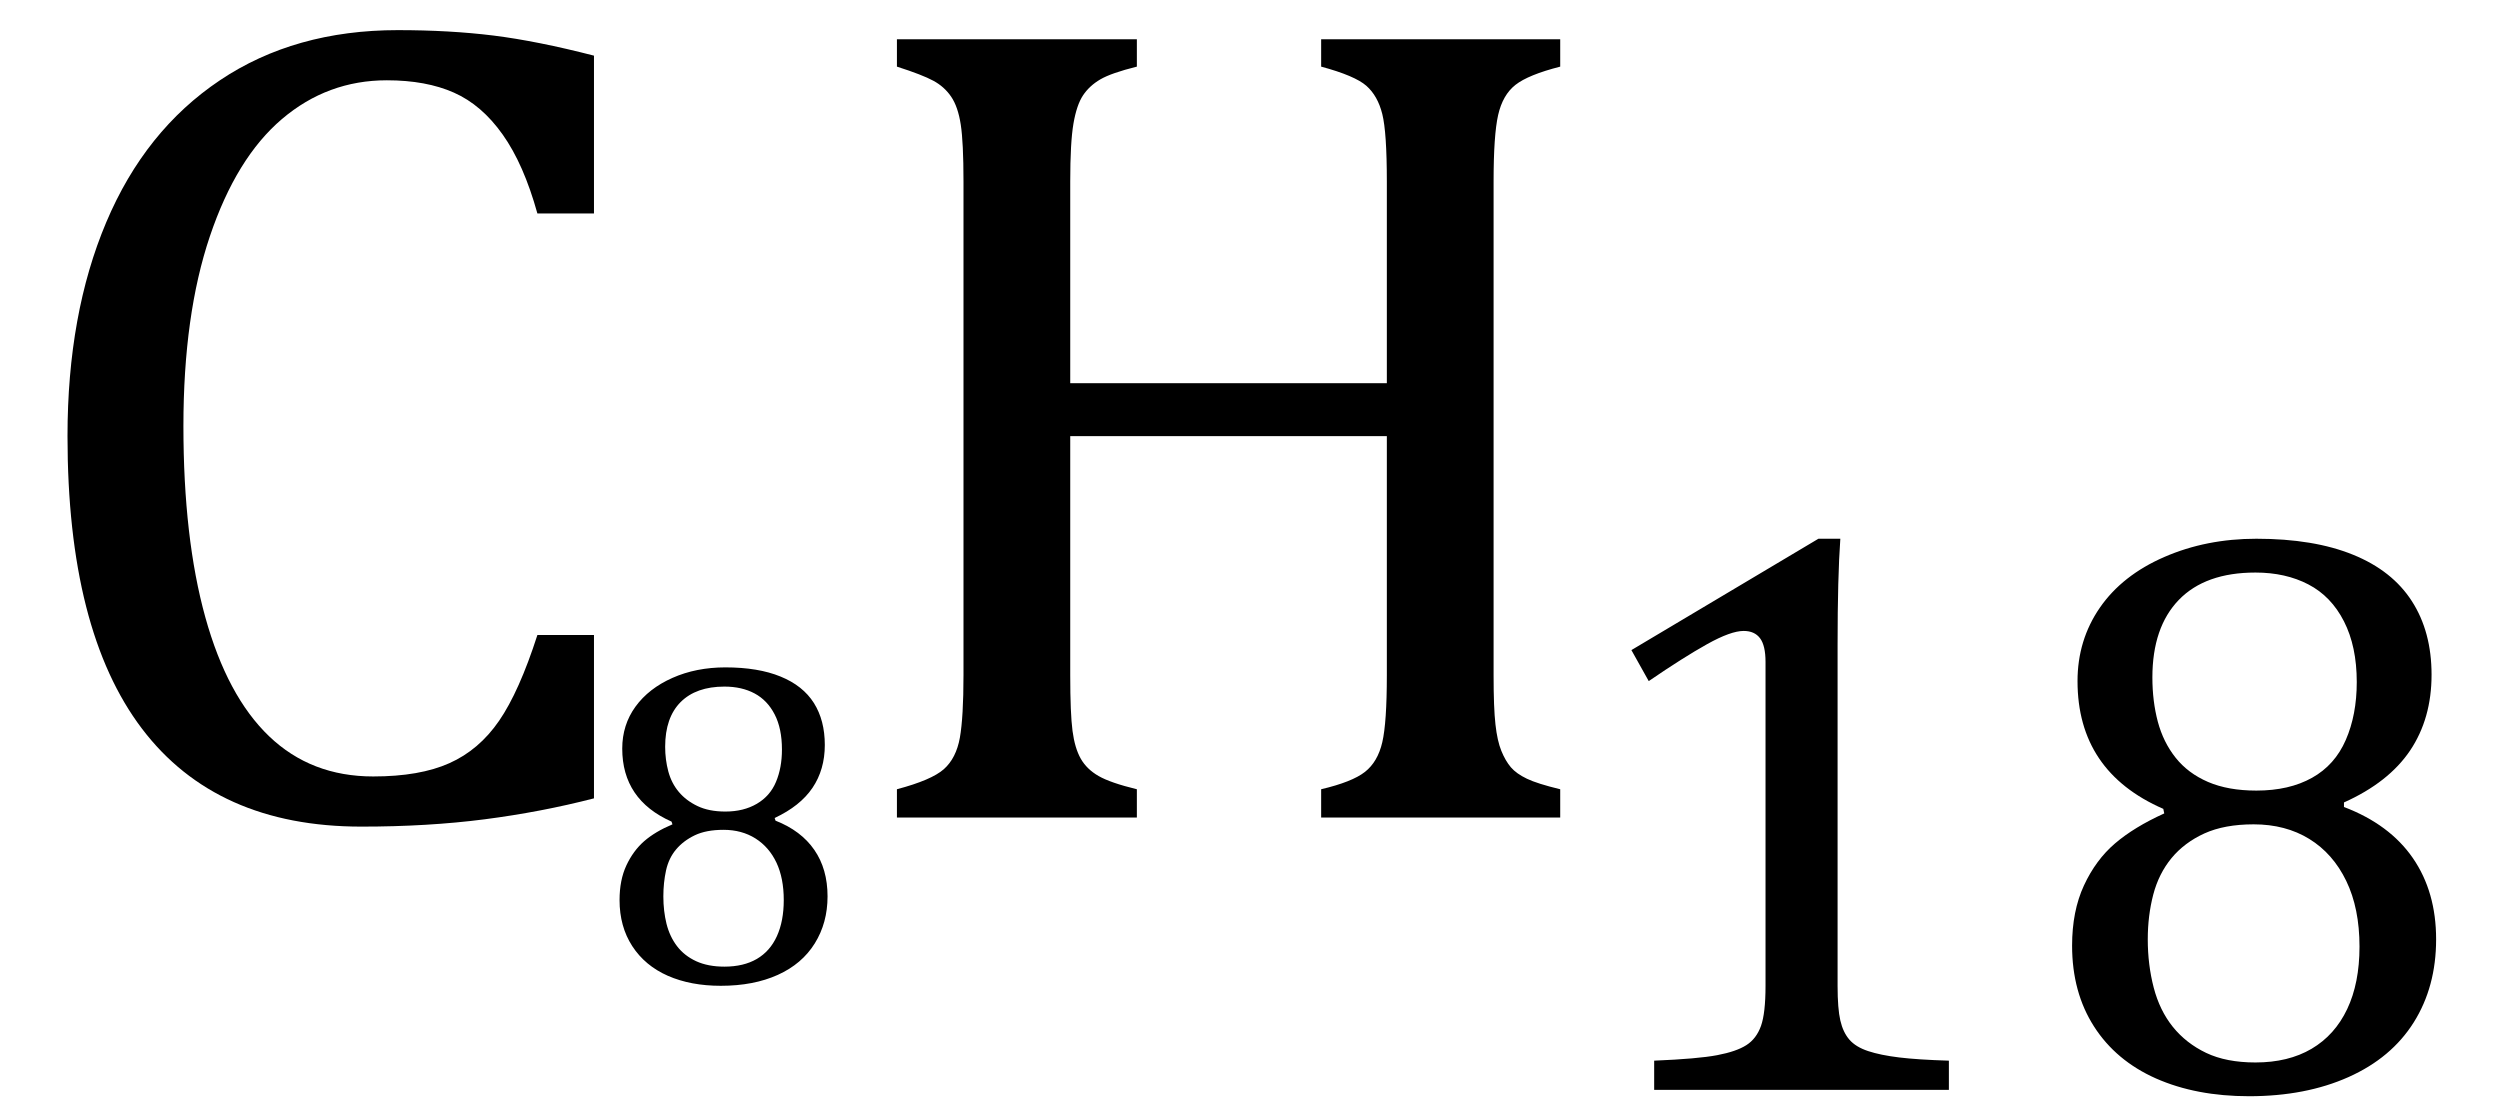
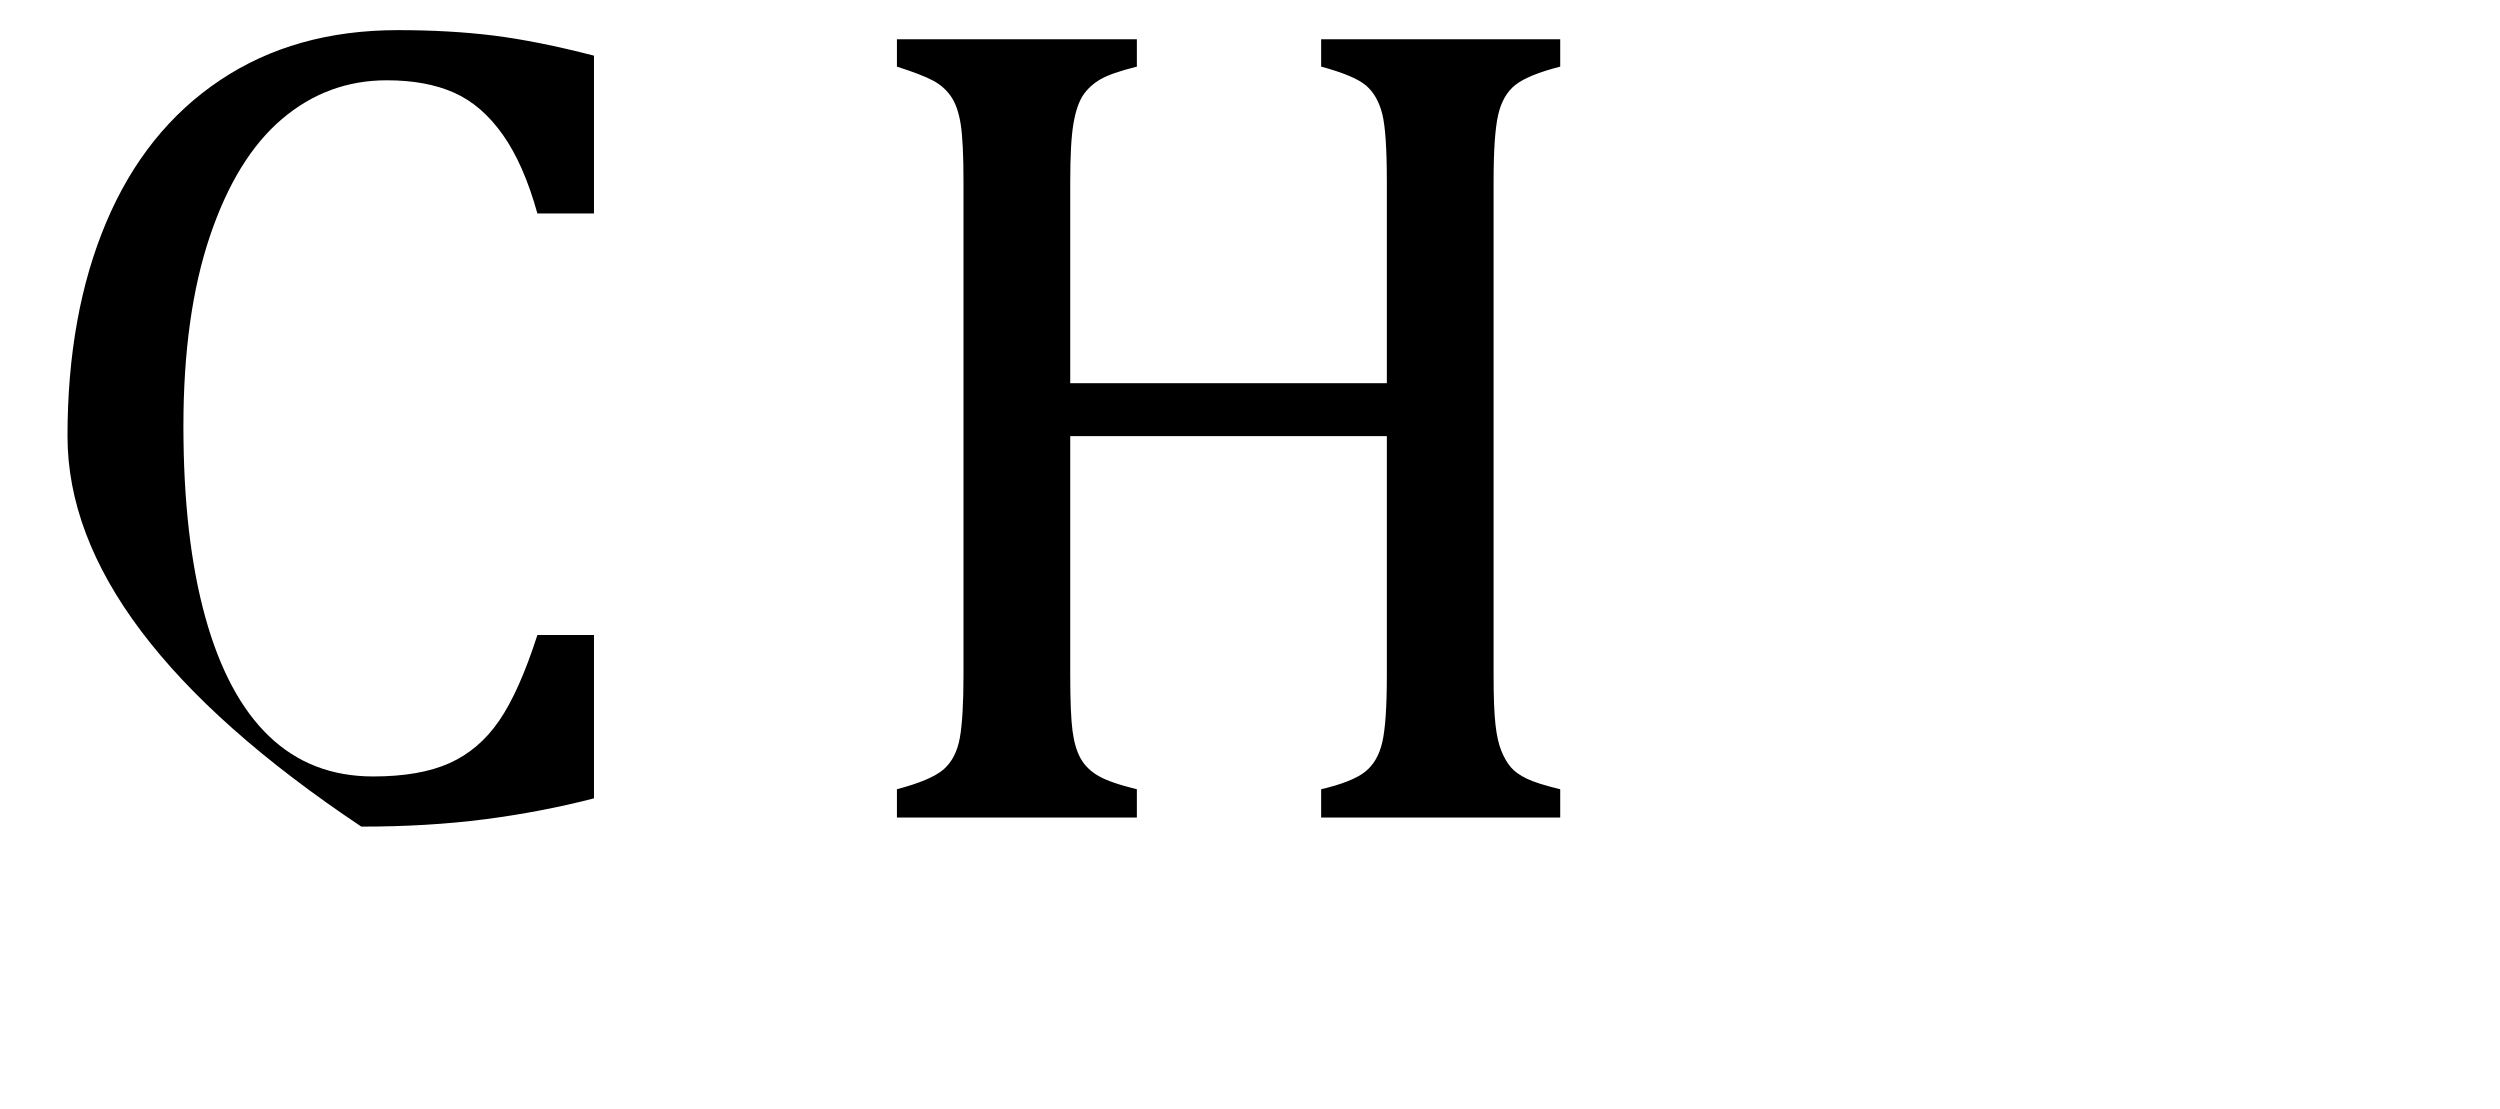
<svg xmlns="http://www.w3.org/2000/svg" stroke-dasharray="none" shape-rendering="auto" font-family="'Dialog'" width="42.813" text-rendering="auto" fill-opacity="1" contentScriptType="text/ecmascript" color-interpolation="auto" color-rendering="auto" preserveAspectRatio="xMidYMid meet" font-size="12" fill="black" stroke="black" image-rendering="auto" stroke-miterlimit="10" zoomAndPan="magnify" version="1.0" stroke-linecap="square" stroke-linejoin="miter" contentStyleType="text/css" font-style="normal" height="19" stroke-width="1" stroke-dashoffset="0" font-weight="normal" stroke-opacity="1" y="-5">
  <defs id="genericDefs" />
  <g>
    <g text-rendering="optimizeLegibility" transform="translate(0,14)" color-rendering="optimizeQuality" color-interpolation="linearRGB" image-rendering="optimizeQuality">
-       <path d="M10.172 -13.047 L10.172 -10.344 L9.203 -10.344 Q8.969 -11.188 8.609 -11.695 Q8.25 -12.203 7.773 -12.414 Q7.297 -12.625 6.625 -12.625 Q5.609 -12.625 4.828 -11.961 Q4.047 -11.297 3.594 -9.953 Q3.141 -8.609 3.141 -6.703 Q3.141 -4.781 3.516 -3.43 Q3.891 -2.078 4.609 -1.391 Q5.328 -0.703 6.391 -0.703 Q7.188 -0.703 7.695 -0.93 Q8.203 -1.156 8.547 -1.656 Q8.891 -2.156 9.203 -3.125 L10.172 -3.125 L10.172 -0.328 Q9.266 -0.094 8.297 0.031 Q7.328 0.156 6.188 0.156 Q3.703 0.156 2.43 -1.523 Q1.156 -3.203 1.156 -6.531 Q1.156 -8.625 1.82 -10.195 Q2.484 -11.766 3.766 -12.625 Q5.047 -13.484 6.812 -13.484 Q7.703 -13.484 8.453 -13.391 Q9.203 -13.297 10.172 -13.047 Z" stroke="none" />
+       <path d="M10.172 -13.047 L10.172 -10.344 L9.203 -10.344 Q8.969 -11.188 8.609 -11.695 Q8.25 -12.203 7.773 -12.414 Q7.297 -12.625 6.625 -12.625 Q5.609 -12.625 4.828 -11.961 Q4.047 -11.297 3.594 -9.953 Q3.141 -8.609 3.141 -6.703 Q3.141 -4.781 3.516 -3.43 Q3.891 -2.078 4.609 -1.391 Q5.328 -0.703 6.391 -0.703 Q7.188 -0.703 7.695 -0.93 Q8.203 -1.156 8.547 -1.656 Q8.891 -2.156 9.203 -3.125 L10.172 -3.125 L10.172 -0.328 Q9.266 -0.094 8.297 0.031 Q7.328 0.156 6.188 0.156 Q1.156 -3.203 1.156 -6.531 Q1.156 -8.625 1.82 -10.195 Q2.484 -11.766 3.766 -12.625 Q5.047 -13.484 6.812 -13.484 Q7.703 -13.484 8.453 -13.391 Q9.203 -13.297 10.172 -13.047 Z" stroke="none" />
    </g>
    <g text-rendering="optimizeLegibility" transform="translate(10.172,16.82)" color-rendering="optimizeQuality" color-interpolation="linearRGB" image-rendering="optimizeQuality">
-       <path d="M3.094 -2.812 L3.109 -2.766 Q3.547 -2.594 3.773 -2.266 Q4 -1.938 4 -1.469 Q4 -1.016 3.781 -0.664 Q3.562 -0.312 3.148 -0.125 Q2.734 0.062 2.172 0.062 Q1.656 0.062 1.266 -0.109 Q0.875 -0.281 0.656 -0.617 Q0.438 -0.953 0.438 -1.406 Q0.438 -1.75 0.555 -2 Q0.672 -2.25 0.859 -2.414 Q1.047 -2.578 1.344 -2.703 L1.328 -2.75 Q0.484 -3.125 0.484 -4 Q0.484 -4.406 0.711 -4.719 Q0.938 -5.031 1.344 -5.211 Q1.75 -5.391 2.25 -5.391 Q2.812 -5.391 3.195 -5.234 Q3.578 -5.078 3.766 -4.781 Q3.953 -4.484 3.953 -4.062 Q3.953 -3.641 3.742 -3.328 Q3.531 -3.016 3.094 -2.812 ZM1.219 -4.031 Q1.219 -3.812 1.273 -3.609 Q1.328 -3.406 1.453 -3.258 Q1.578 -3.109 1.773 -3.016 Q1.969 -2.922 2.25 -2.922 Q2.562 -2.922 2.789 -3.055 Q3.016 -3.188 3.117 -3.43 Q3.219 -3.672 3.219 -3.984 Q3.219 -4.344 3.094 -4.586 Q2.969 -4.828 2.75 -4.945 Q2.531 -5.062 2.234 -5.062 Q1.75 -5.062 1.484 -4.797 Q1.219 -4.531 1.219 -4.031 ZM1.188 -1.469 Q1.188 -1.219 1.242 -1 Q1.297 -0.781 1.422 -0.617 Q1.547 -0.453 1.75 -0.359 Q1.953 -0.266 2.234 -0.266 Q2.562 -0.266 2.789 -0.398 Q3.016 -0.531 3.133 -0.789 Q3.25 -1.047 3.25 -1.406 Q3.25 -1.781 3.125 -2.047 Q3 -2.312 2.766 -2.461 Q2.531 -2.609 2.219 -2.609 Q1.922 -2.609 1.727 -2.516 Q1.531 -2.422 1.406 -2.273 Q1.281 -2.125 1.234 -1.914 Q1.188 -1.703 1.188 -1.469 Z" stroke="none" />
-     </g>
+       </g>
    <g text-rendering="optimizeLegibility" transform="translate(14.172,14)" color-rendering="optimizeQuality" color-interpolation="linearRGB" image-rendering="optimizeQuality">
      <path d="M11.406 -2.438 Q11.406 -1.875 11.438 -1.594 Q11.469 -1.312 11.539 -1.141 Q11.609 -0.969 11.703 -0.859 Q11.797 -0.75 11.977 -0.664 Q12.156 -0.578 12.547 -0.484 L12.547 0 L8.453 0 L8.453 -0.484 Q8.984 -0.609 9.203 -0.781 Q9.422 -0.953 9.5 -1.289 Q9.578 -1.625 9.578 -2.438 L9.578 -6.531 L4.156 -6.531 L4.156 -2.438 Q4.156 -1.781 4.195 -1.484 Q4.234 -1.188 4.336 -1.008 Q4.438 -0.828 4.641 -0.711 Q4.844 -0.594 5.297 -0.484 L5.297 0 L1.188 0 L1.188 -0.484 Q1.781 -0.641 1.992 -0.828 Q2.203 -1.016 2.266 -1.367 Q2.328 -1.719 2.328 -2.438 L2.328 -10.891 Q2.328 -11.562 2.281 -11.867 Q2.234 -12.172 2.117 -12.344 Q2 -12.516 1.812 -12.617 Q1.625 -12.719 1.188 -12.859 L1.188 -13.328 L5.297 -13.328 L5.297 -12.859 Q4.859 -12.75 4.672 -12.641 Q4.484 -12.531 4.375 -12.367 Q4.266 -12.203 4.211 -11.883 Q4.156 -11.562 4.156 -10.891 L4.156 -7.438 L9.578 -7.438 L9.578 -10.891 Q9.578 -11.734 9.5 -12.047 Q9.422 -12.359 9.227 -12.531 Q9.031 -12.703 8.453 -12.859 L8.453 -13.328 L12.547 -13.328 L12.547 -12.859 Q12 -12.719 11.781 -12.547 Q11.562 -12.375 11.484 -12.031 Q11.406 -11.688 11.406 -10.891 L11.406 -2.438 Z" stroke="none" />
    </g>
    <g text-rendering="optimizeLegibility" transform="translate(26.719,18.664)" color-rendering="optimizeQuality" color-interpolation="linearRGB" image-rendering="optimizeQuality">
-       <path d="M4.75 -1.781 Q4.75 -1.391 4.797 -1.188 Q4.844 -0.984 4.953 -0.859 Q5.062 -0.734 5.273 -0.664 Q5.484 -0.594 5.805 -0.555 Q6.125 -0.516 6.656 -0.5 L6.656 0 L1.609 0 L1.609 -0.5 Q2.359 -0.531 2.688 -0.594 Q3.016 -0.656 3.188 -0.766 Q3.359 -0.875 3.438 -1.094 Q3.516 -1.312 3.516 -1.781 L3.516 -7.328 Q3.516 -7.609 3.422 -7.734 Q3.328 -7.859 3.141 -7.859 Q2.922 -7.859 2.516 -7.633 Q2.109 -7.406 1.516 -7 L1.219 -7.531 L4.422 -9.438 L4.797 -9.438 Q4.75 -8.781 4.75 -7.625 L4.75 -1.781 ZM13.422 -4.922 L13.422 -4.844 Q14.203 -4.547 14.602 -3.969 Q15 -3.391 15 -2.578 Q15 -1.766 14.617 -1.156 Q14.234 -0.547 13.5 -0.219 Q12.766 0.109 11.797 0.109 Q10.891 0.109 10.203 -0.195 Q9.516 -0.5 9.141 -1.086 Q8.766 -1.672 8.766 -2.469 Q8.766 -3.062 8.969 -3.5 Q9.172 -3.938 9.5 -4.219 Q9.828 -4.5 10.344 -4.734 L10.328 -4.812 Q8.859 -5.453 8.859 -7 Q8.859 -7.703 9.242 -8.258 Q9.625 -8.812 10.344 -9.125 Q11.062 -9.438 11.922 -9.438 Q12.906 -9.438 13.578 -9.164 Q14.25 -8.891 14.586 -8.367 Q14.922 -7.844 14.922 -7.109 Q14.922 -6.359 14.555 -5.812 Q14.188 -5.266 13.422 -4.922 ZM10.141 -7.062 Q10.141 -6.656 10.234 -6.305 Q10.328 -5.953 10.539 -5.688 Q10.75 -5.422 11.094 -5.273 Q11.438 -5.125 11.922 -5.125 Q12.484 -5.125 12.875 -5.344 Q13.266 -5.562 13.453 -5.992 Q13.641 -6.422 13.641 -6.984 Q13.641 -7.594 13.422 -8.023 Q13.203 -8.453 12.812 -8.656 Q12.422 -8.859 11.906 -8.859 Q11.047 -8.859 10.594 -8.391 Q10.141 -7.922 10.141 -7.062 ZM10.062 -2.578 Q10.062 -2.141 10.164 -1.75 Q10.266 -1.359 10.492 -1.078 Q10.719 -0.797 11.062 -0.633 Q11.406 -0.469 11.906 -0.469 Q12.469 -0.469 12.867 -0.703 Q13.266 -0.938 13.477 -1.383 Q13.688 -1.828 13.688 -2.453 Q13.688 -3.109 13.461 -3.578 Q13.234 -4.047 12.828 -4.297 Q12.422 -4.547 11.875 -4.547 Q11.375 -4.547 11.031 -4.391 Q10.688 -4.234 10.469 -3.969 Q10.25 -3.703 10.156 -3.344 Q10.062 -2.984 10.062 -2.578 Z" stroke="none" />
-     </g>
+       </g>
  </g>
</svg>